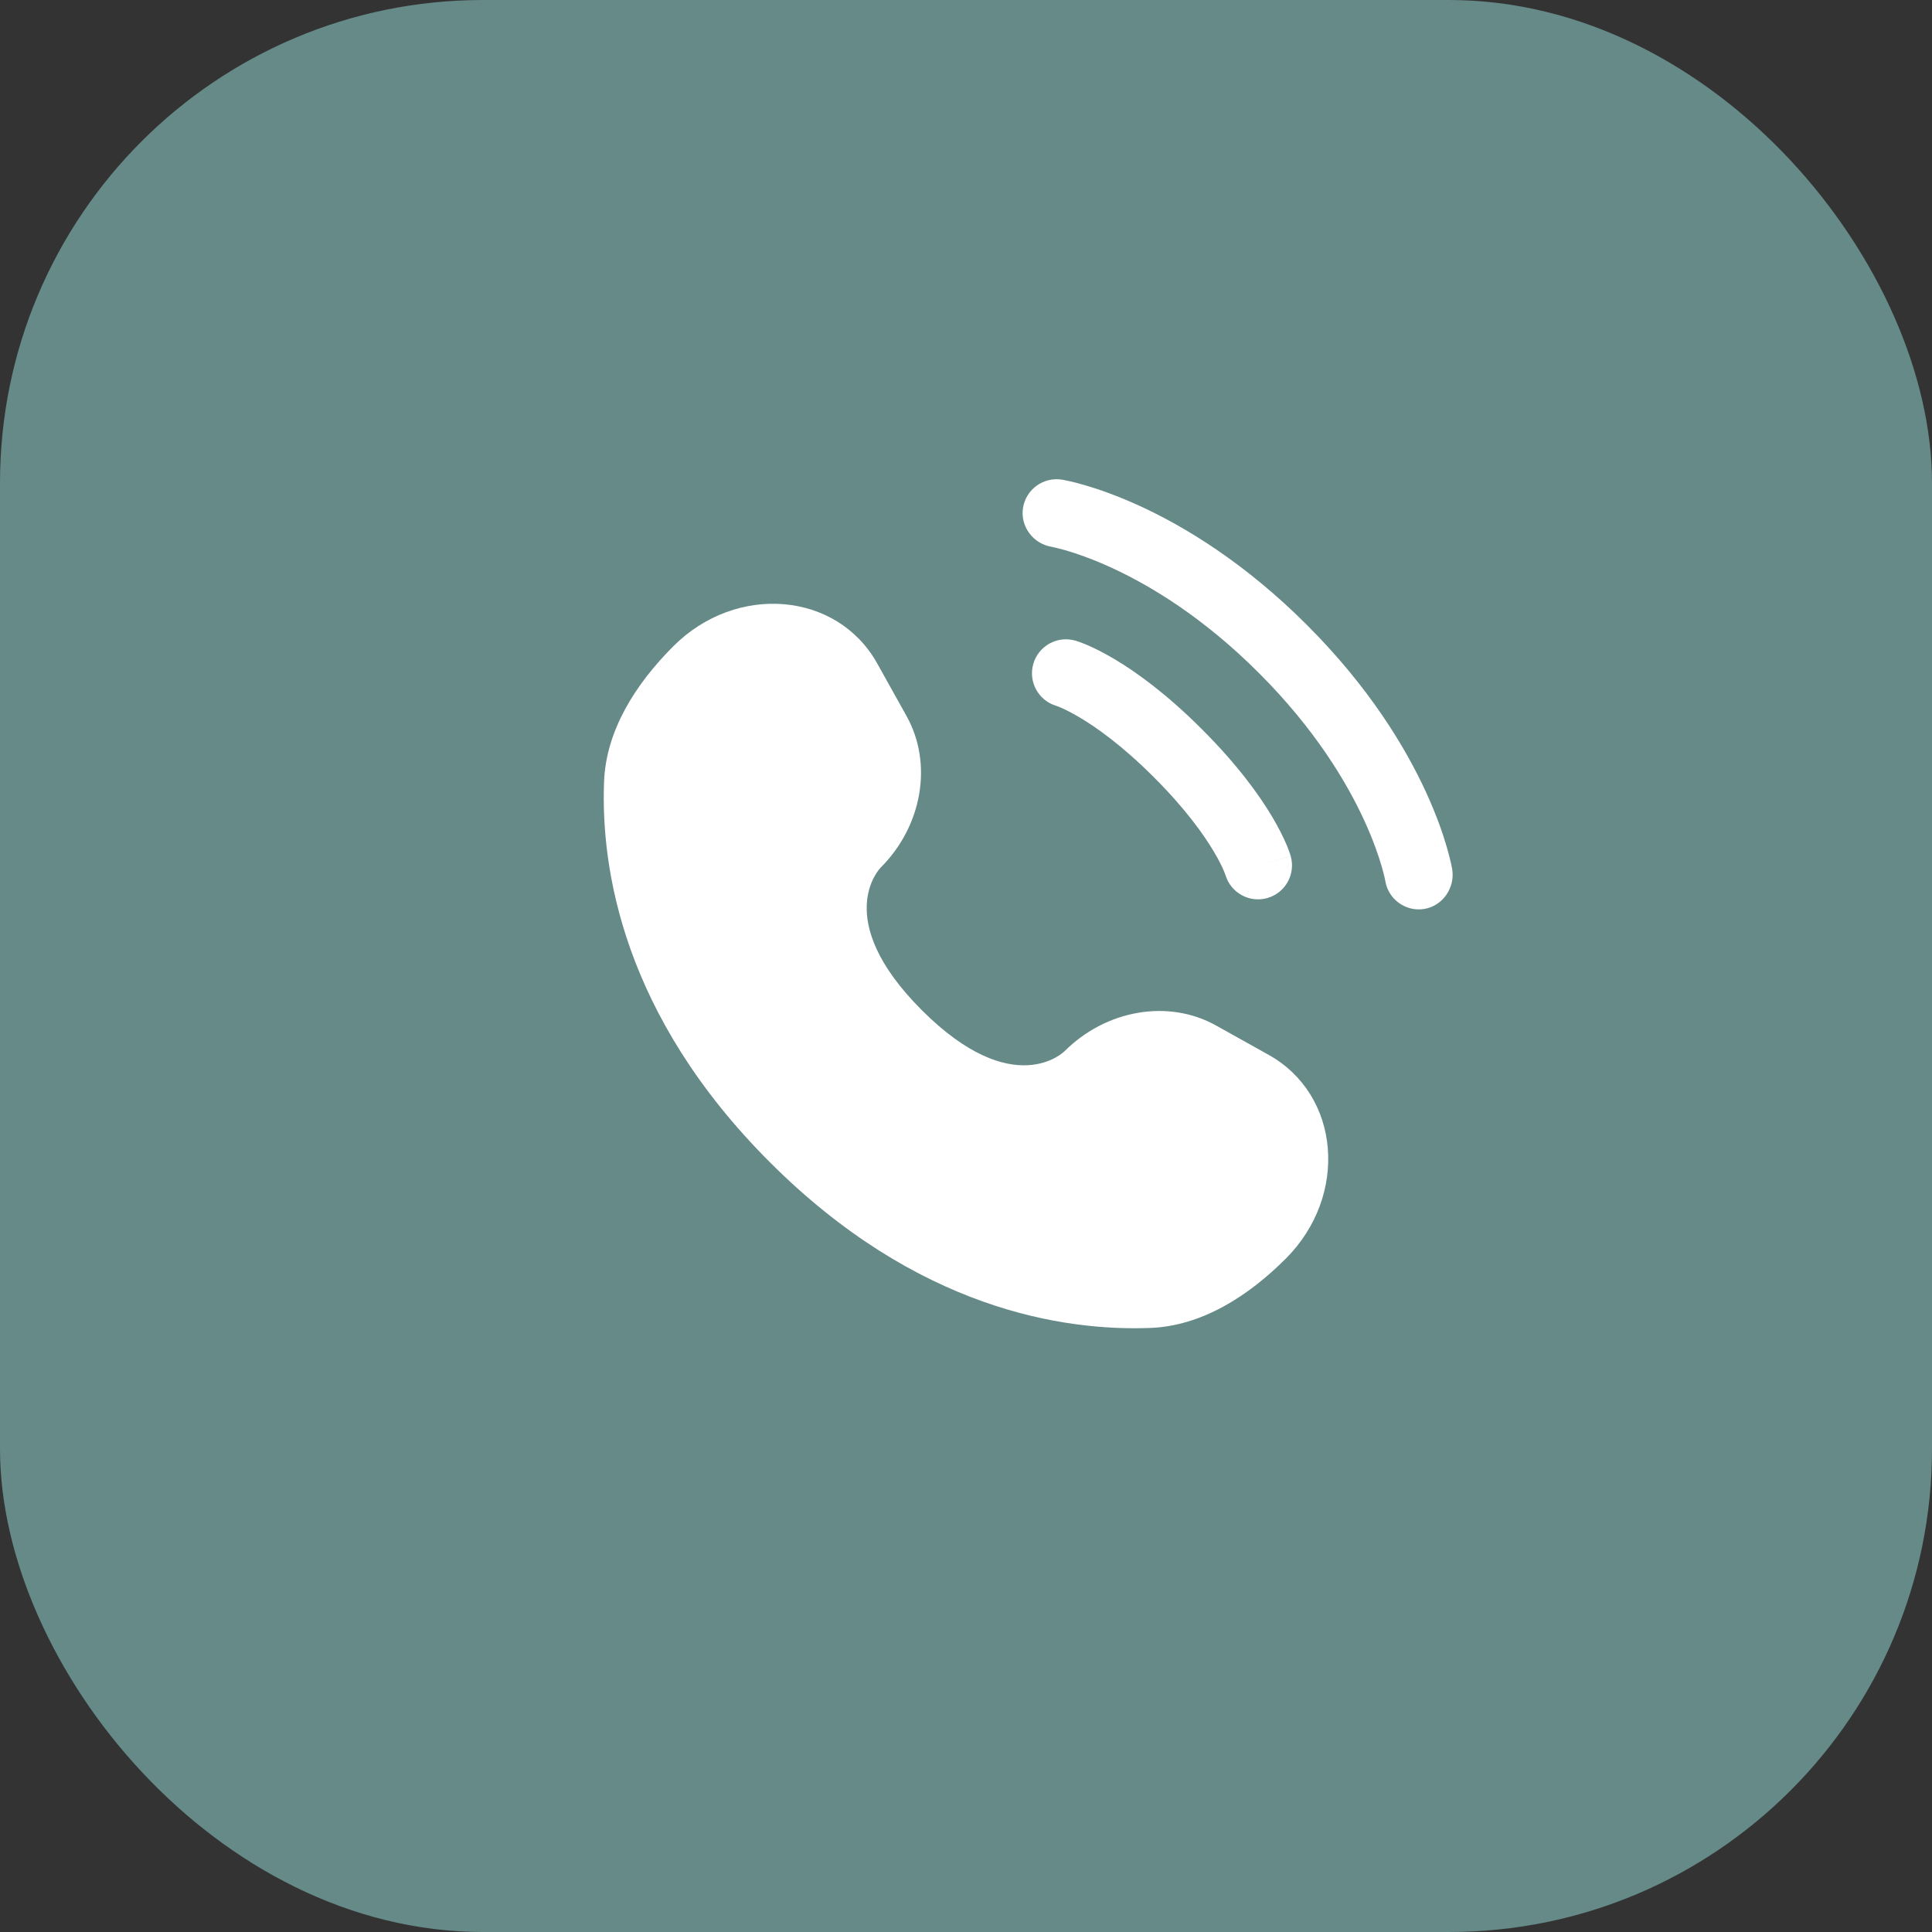
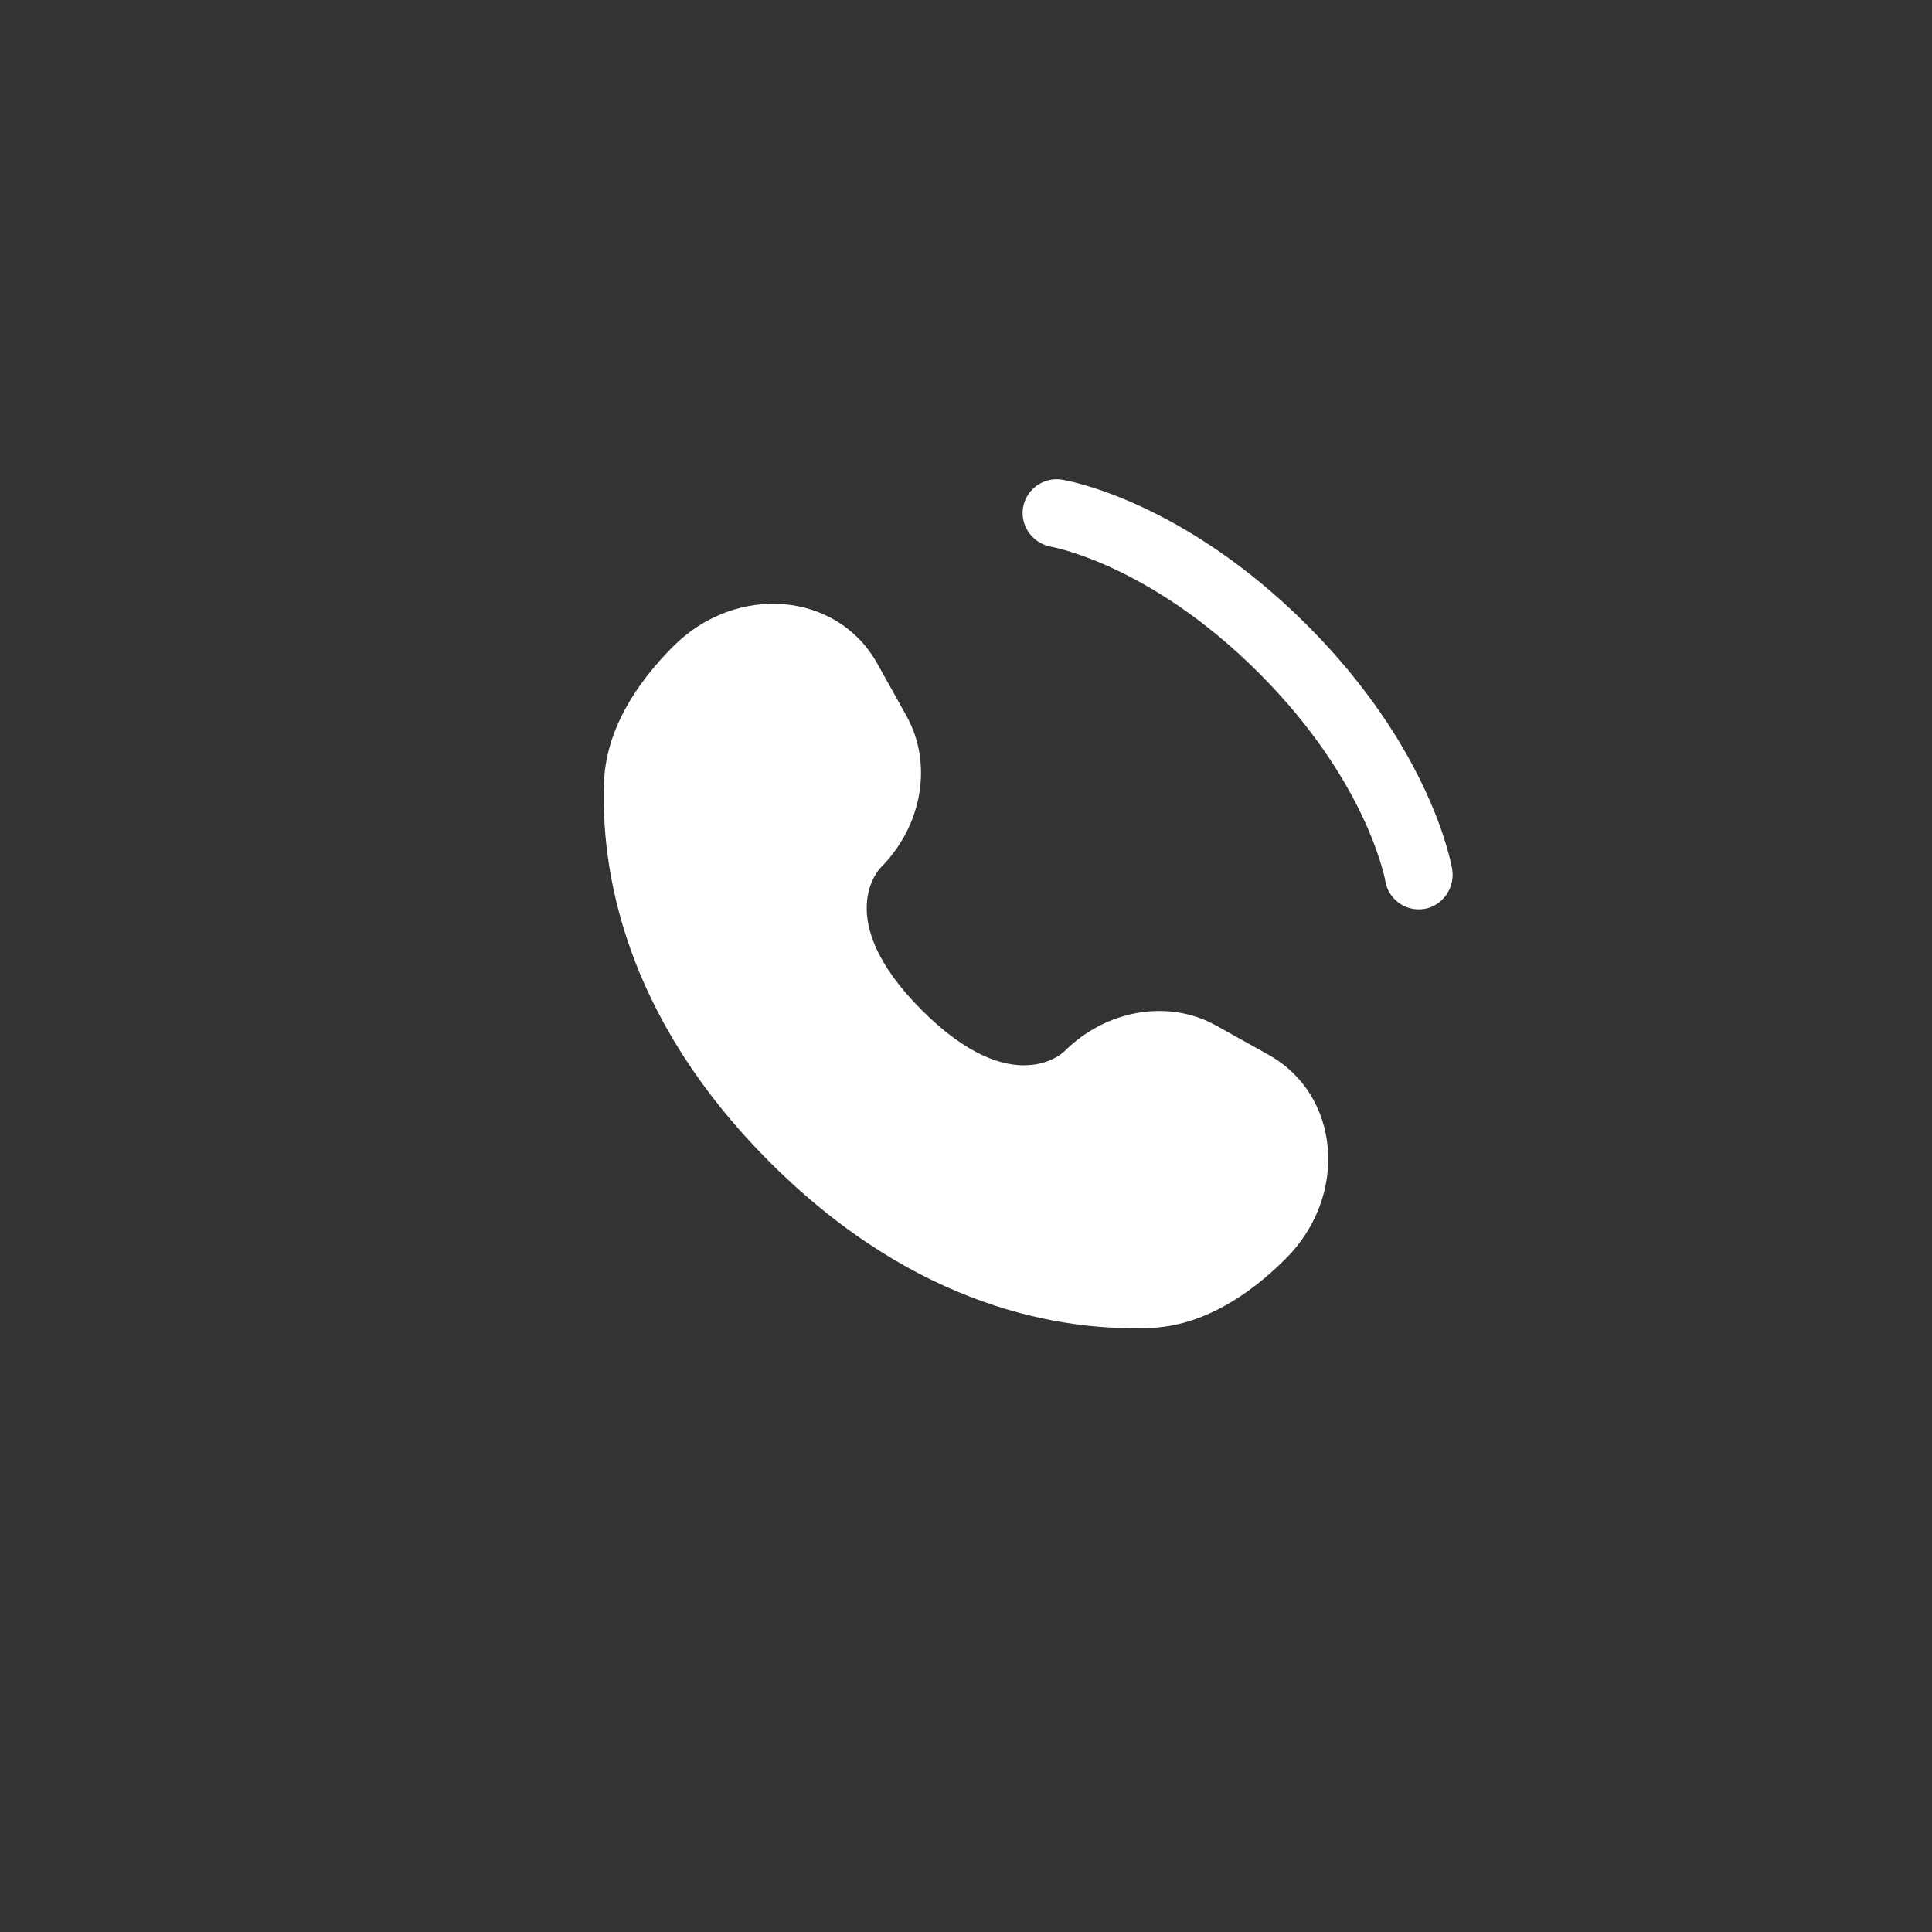
<svg xmlns="http://www.w3.org/2000/svg" width="96" height="96" viewBox="0 0 96 96" fill="none">
  <rect x="0" y="0" width="96" height="96" fill="#333333" stroke="none" />
-   <rect width="96" height="96" rx="24" fill="#658A88" />
  <path d="M43.585 32.961L45.045 35.578C46.363 37.939 45.834 41.037 43.758 43.113C43.758 43.113 43.758 43.113 43.758 43.113C43.758 43.113 41.241 45.63 45.805 50.195C50.369 54.759 52.887 52.243 52.887 52.242C52.888 52.242 52.888 52.242 52.888 52.242C54.963 50.166 58.061 49.637 60.422 50.955L63.039 52.415C66.604 54.405 67.025 59.406 63.891 62.54C62.008 64.423 59.701 65.889 57.151 65.985C52.857 66.148 45.566 65.061 38.252 57.748C30.939 50.434 29.852 43.143 30.015 38.849C30.111 36.299 31.577 33.992 33.46 32.109C36.594 28.975 41.595 29.396 43.585 32.961Z" fill="white" />
  <path d="M50.834 25.23C50.983 24.31 51.852 23.686 52.773 23.834C52.83 23.845 53.013 23.88 53.109 23.901C53.301 23.944 53.569 24.01 53.902 24.107C54.57 24.301 55.503 24.622 56.623 25.135C58.864 26.163 61.847 27.96 64.943 31.056C68.038 34.152 69.836 37.135 70.864 39.376C71.377 40.496 71.698 41.429 71.892 42.097C71.989 42.431 72.055 42.698 72.098 42.89C72.119 42.986 72.135 43.063 72.146 43.12L72.159 43.191C72.308 44.111 71.689 45.016 70.769 45.165C69.852 45.314 68.988 44.693 68.835 43.777C68.83 43.752 68.818 43.686 68.804 43.624C68.776 43.499 68.728 43.302 68.652 43.04C68.499 42.518 68.235 41.741 67.796 40.783C66.919 38.87 65.342 36.228 62.556 33.443C59.771 30.657 57.129 29.08 55.216 28.203C54.258 27.764 53.481 27.5 52.959 27.347C52.697 27.271 52.369 27.196 52.244 27.168C51.328 27.015 50.685 26.147 50.834 25.23Z" fill="white" />
-   <path fill-rule="evenodd" clip-rule="evenodd" d="M51.343 32.991C51.599 32.095 52.533 31.576 53.429 31.832L52.965 33.455C53.429 31.832 53.429 31.832 53.429 31.832L53.432 31.833L53.436 31.834L53.443 31.836L53.461 31.841L53.505 31.855C53.539 31.866 53.581 31.88 53.632 31.898C53.733 31.934 53.867 31.985 54.031 32.055C54.358 32.196 54.806 32.413 55.356 32.738C56.458 33.39 57.961 34.473 59.727 36.239C61.493 38.005 62.576 39.508 63.228 40.61C63.553 41.16 63.77 41.608 63.911 41.935C63.981 42.099 64.032 42.233 64.068 42.334C64.086 42.384 64.1 42.427 64.111 42.461L64.125 42.505L64.13 42.523L64.132 42.53L64.133 42.534C64.133 42.534 64.134 42.537 62.511 43.001L64.134 42.537C64.39 43.433 63.871 44.367 62.975 44.623C62.087 44.877 61.161 44.369 60.895 43.487L60.887 43.462C60.875 43.429 60.85 43.362 60.809 43.265C60.725 43.071 60.575 42.753 60.323 42.329C59.822 41.481 58.916 40.2 57.341 38.625C55.766 37.05 54.485 36.144 53.637 35.643C53.213 35.391 52.895 35.24 52.701 35.157C52.604 35.115 52.537 35.091 52.503 35.079L52.479 35.07C51.597 34.805 51.089 33.879 51.343 32.991Z" fill="white" />
</svg>